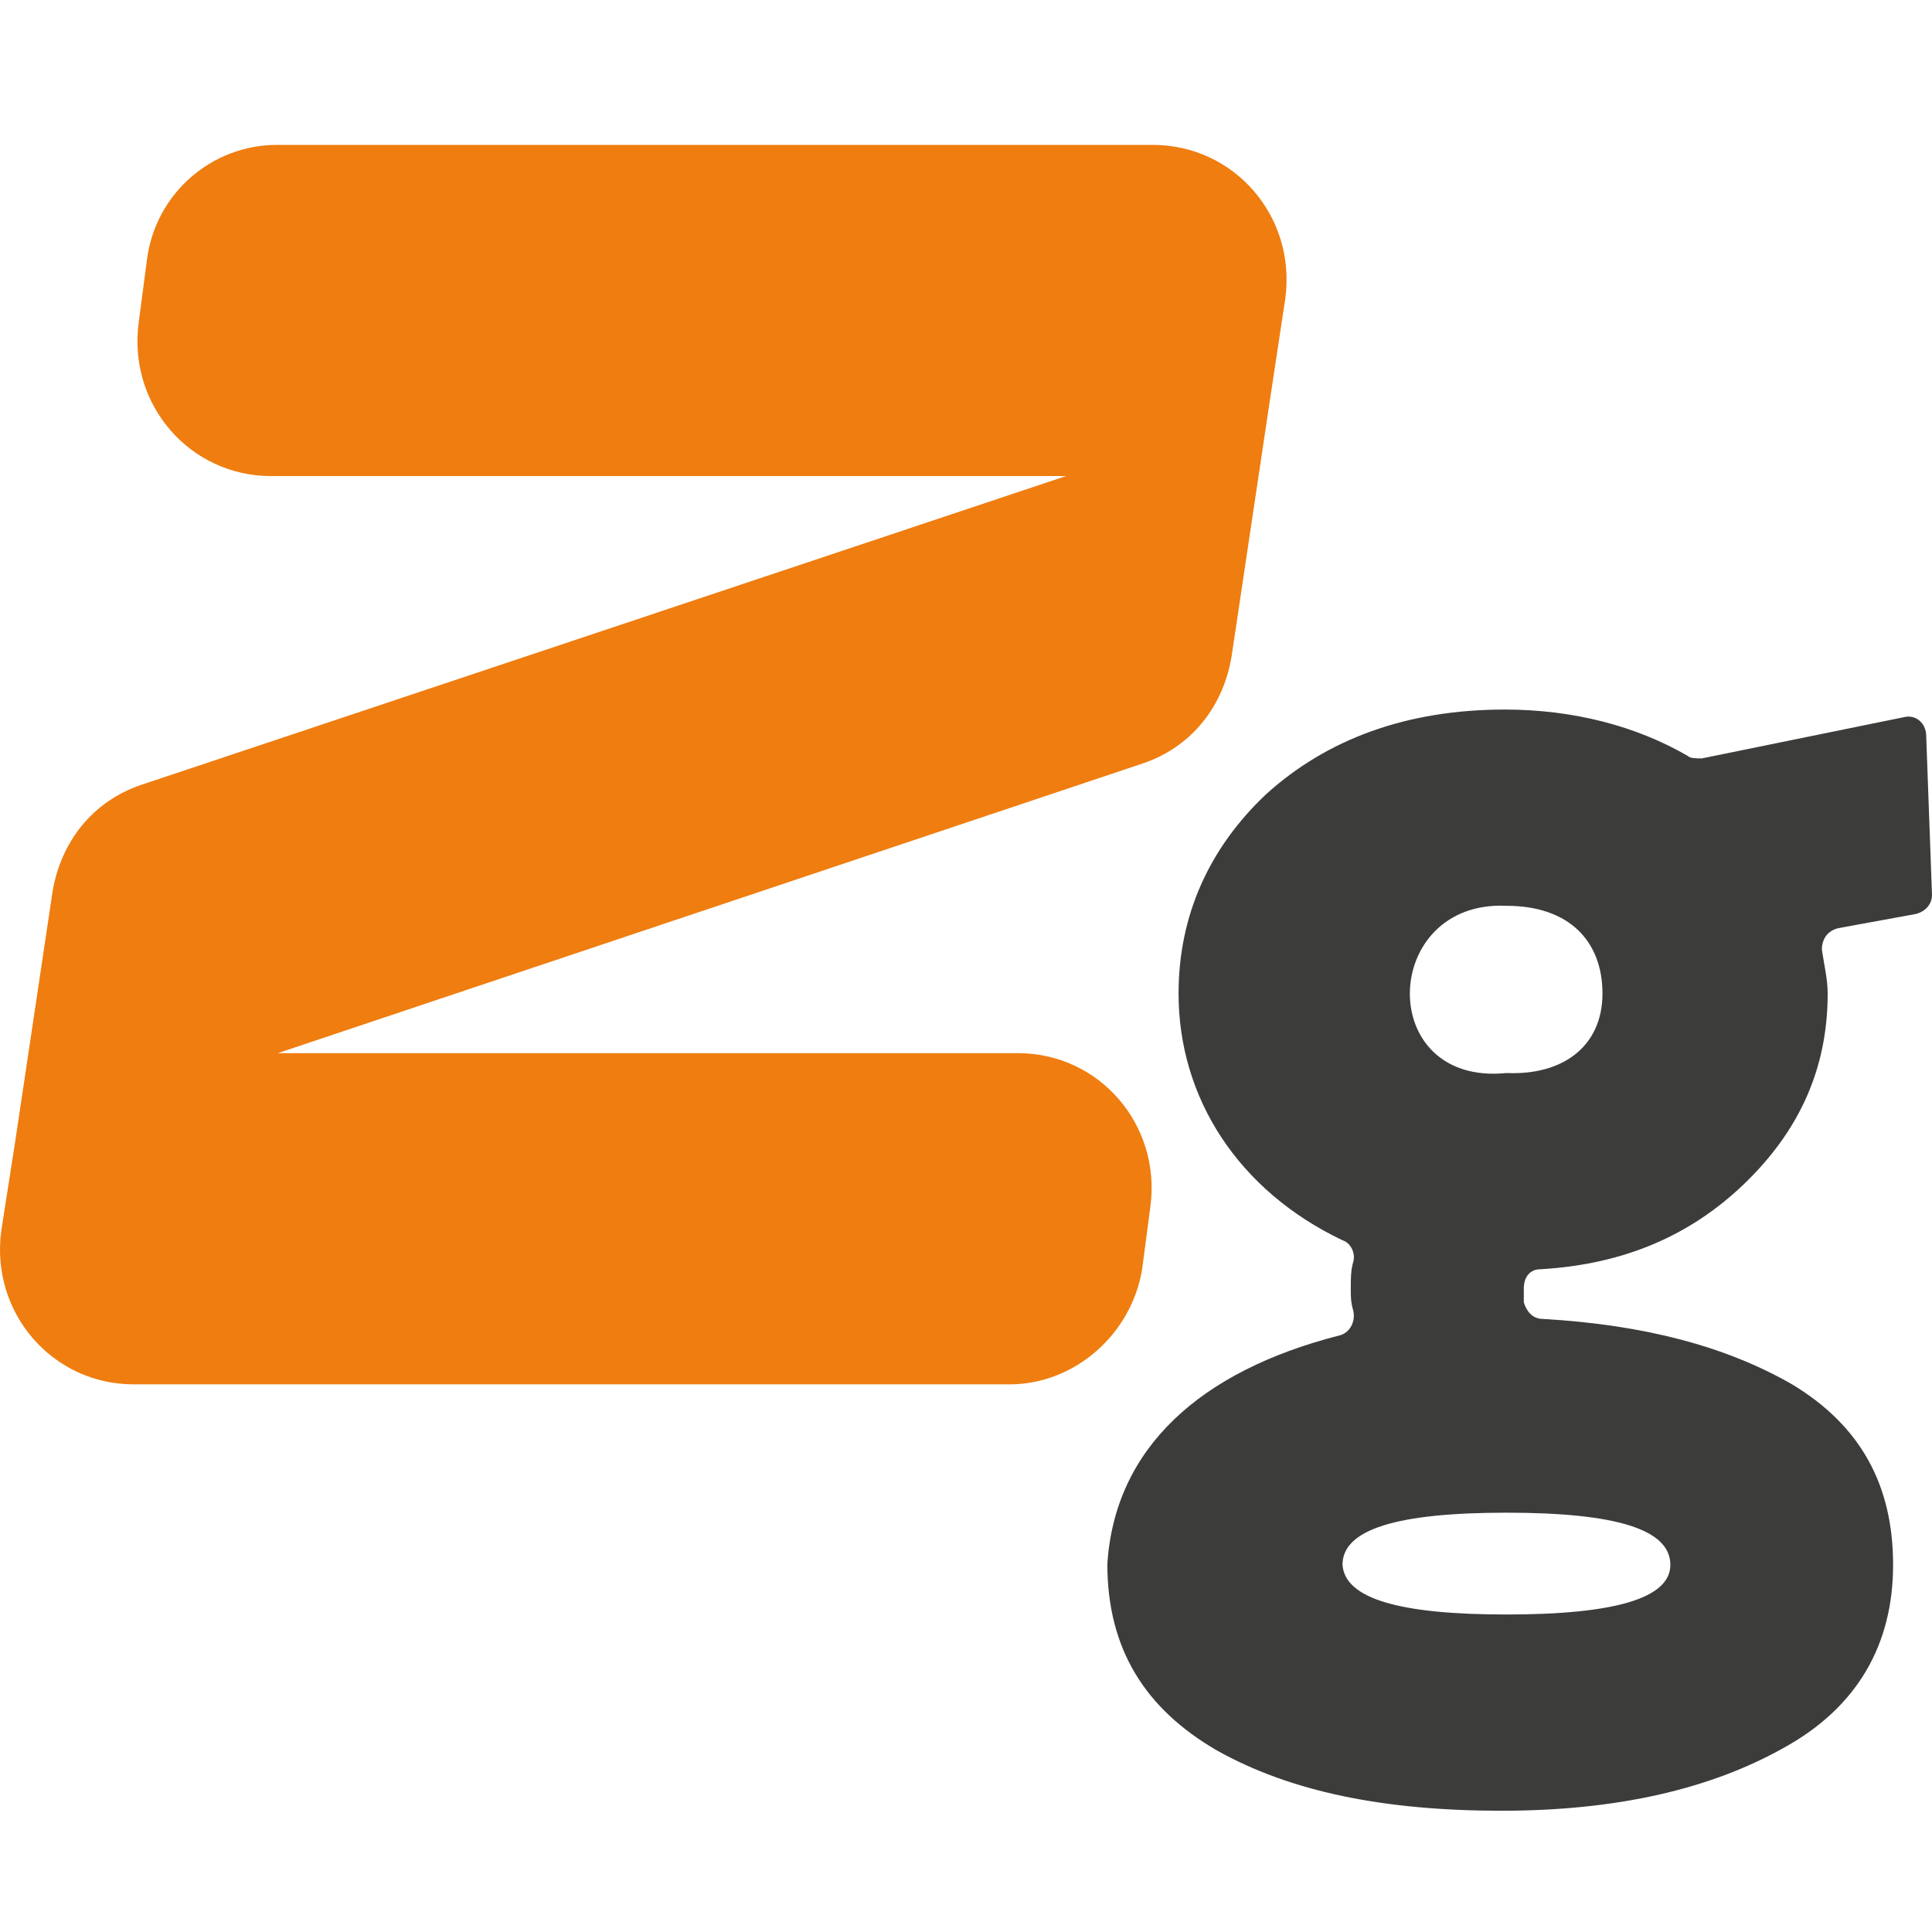
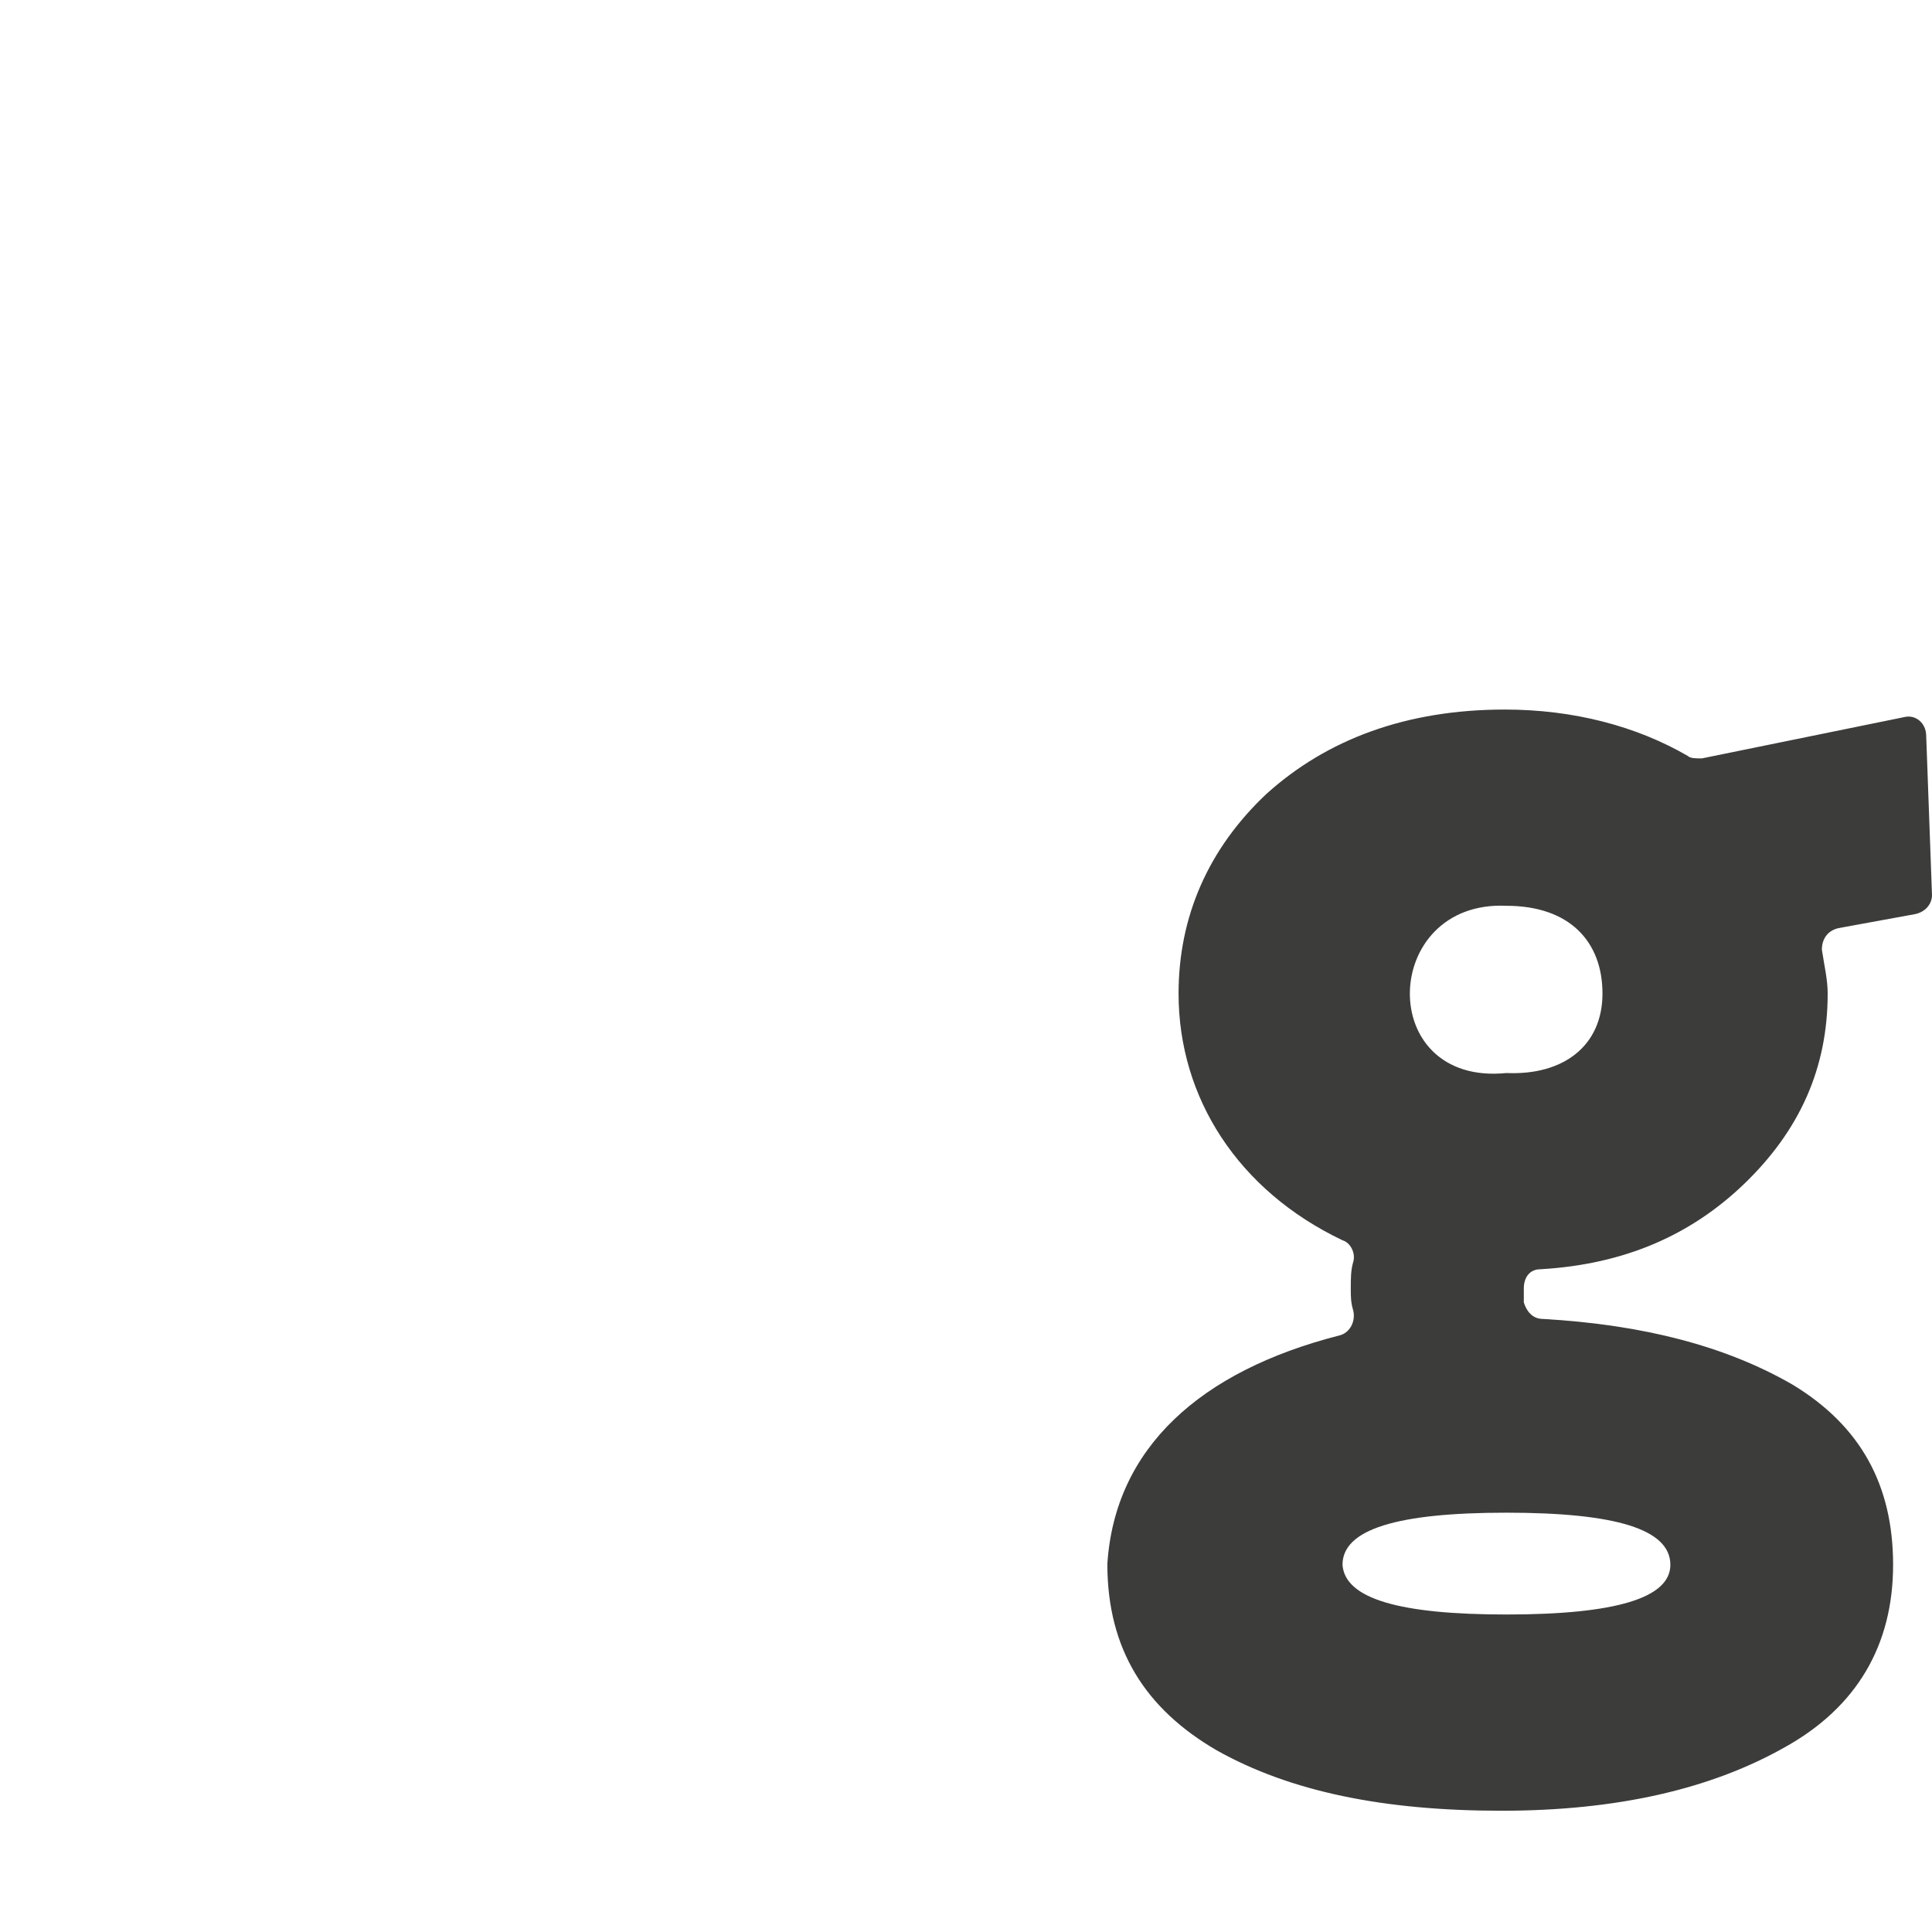
<svg xmlns="http://www.w3.org/2000/svg" width="80" height="80" viewBox="0 0 80 80" fill="none">
  <path d="M55.453 55.3C55.898 55.197 56.139 54.717 56.036 54.271C55.933 53.928 55.933 53.688 55.933 53.38C55.933 52.934 55.933 52.591 56.036 52.249C56.139 51.906 55.933 51.46 55.59 51.357C51.27 49.3 48.802 45.46 48.802 41.141C48.802 37.952 50.036 35.141 52.436 32.878C54.939 30.616 58.23 29.381 62.31 29.381C65.155 29.381 67.761 30.067 69.886 31.301C69.989 31.404 70.229 31.404 70.469 31.404L78.869 29.69C79.314 29.587 79.76 29.93 79.76 30.478L80 37.061C80 37.404 79.76 37.747 79.314 37.849L76.126 38.432C75.68 38.535 75.44 38.878 75.44 39.324C75.543 40.009 75.68 40.558 75.68 41.141C75.68 44.192 74.549 46.797 72.183 49.06C70.023 51.117 67.315 52.352 63.784 52.557C63.338 52.557 63.098 52.9 63.098 53.346C63.098 53.449 63.098 53.688 63.098 53.928C63.201 54.271 63.441 54.614 63.887 54.614C68.069 54.854 71.463 55.745 74.206 57.323C77.052 59.037 78.389 61.505 78.389 64.796C78.389 68.088 76.915 70.693 73.863 72.373C70.812 74.087 66.938 74.979 62.172 74.979C57.304 74.979 53.43 74.19 50.379 72.476C47.43 70.762 45.853 68.293 45.853 64.762C46.162 59.962 49.693 56.774 55.453 55.3ZM62.378 66.853C66.904 66.853 69.166 66.168 69.166 64.796C69.166 63.322 66.904 62.637 62.378 62.637C57.853 62.637 55.59 63.322 55.59 64.796C55.693 66.202 57.956 66.853 62.378 66.853ZM66.355 41.141C66.355 38.981 64.984 37.507 62.378 37.507C57.167 37.267 56.927 44.98 62.378 44.432C64.744 44.535 66.355 43.3 66.355 41.141Z" fill="#3C3C3B" />
-   <path d="M6.084 10.765L5.741 13.371C5.296 16.765 7.867 19.713 11.227 19.713H44.139L5.844 32.501C3.822 33.187 2.519 34.867 2.176 36.924L0.633 47.243L0.05 50.98C-0.395 54.374 2.176 57.323 5.536 57.323H41.808C44.482 57.323 46.848 55.266 47.293 52.557L47.636 49.952C48.082 46.558 45.511 43.609 42.151 43.609H11.501L47.328 31.61C49.35 30.924 50.653 29.244 50.996 27.187L52.539 16.868L53.224 12.342C53.67 8.948 51.099 6 47.739 6H11.467C8.758 6 6.427 8.023 6.084 10.765Z" fill="#EF7D0F" />
</svg>